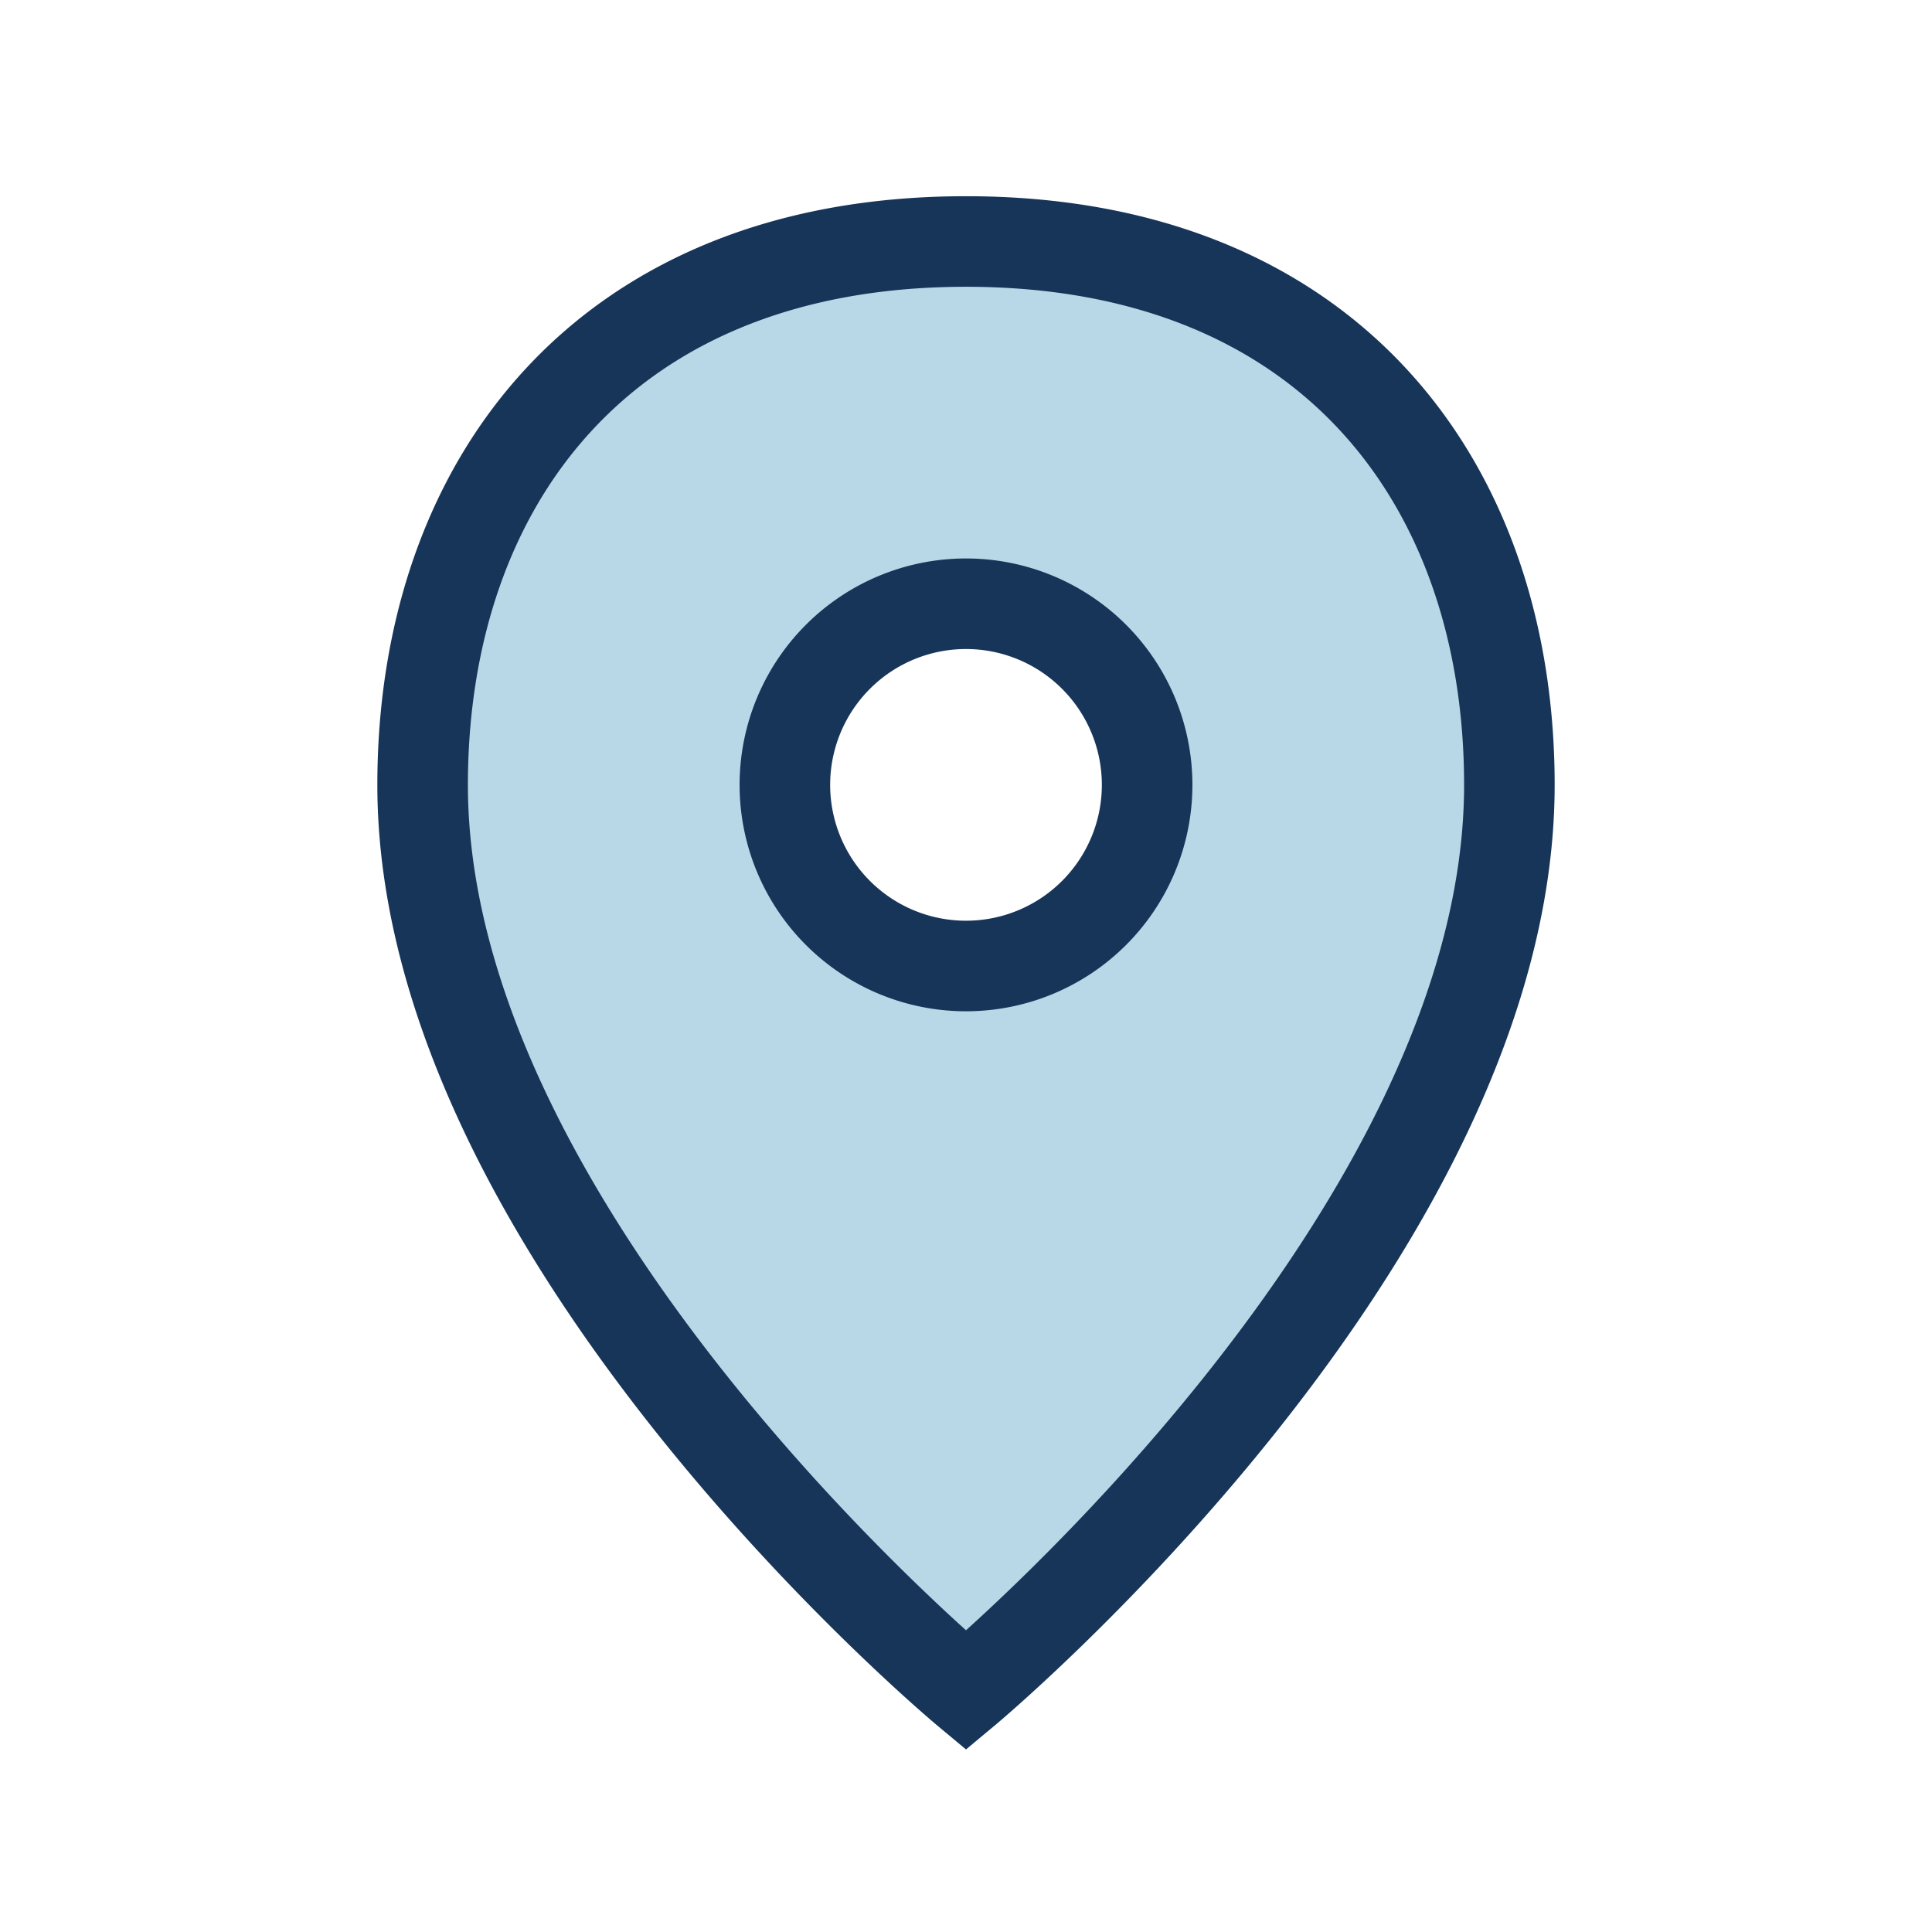
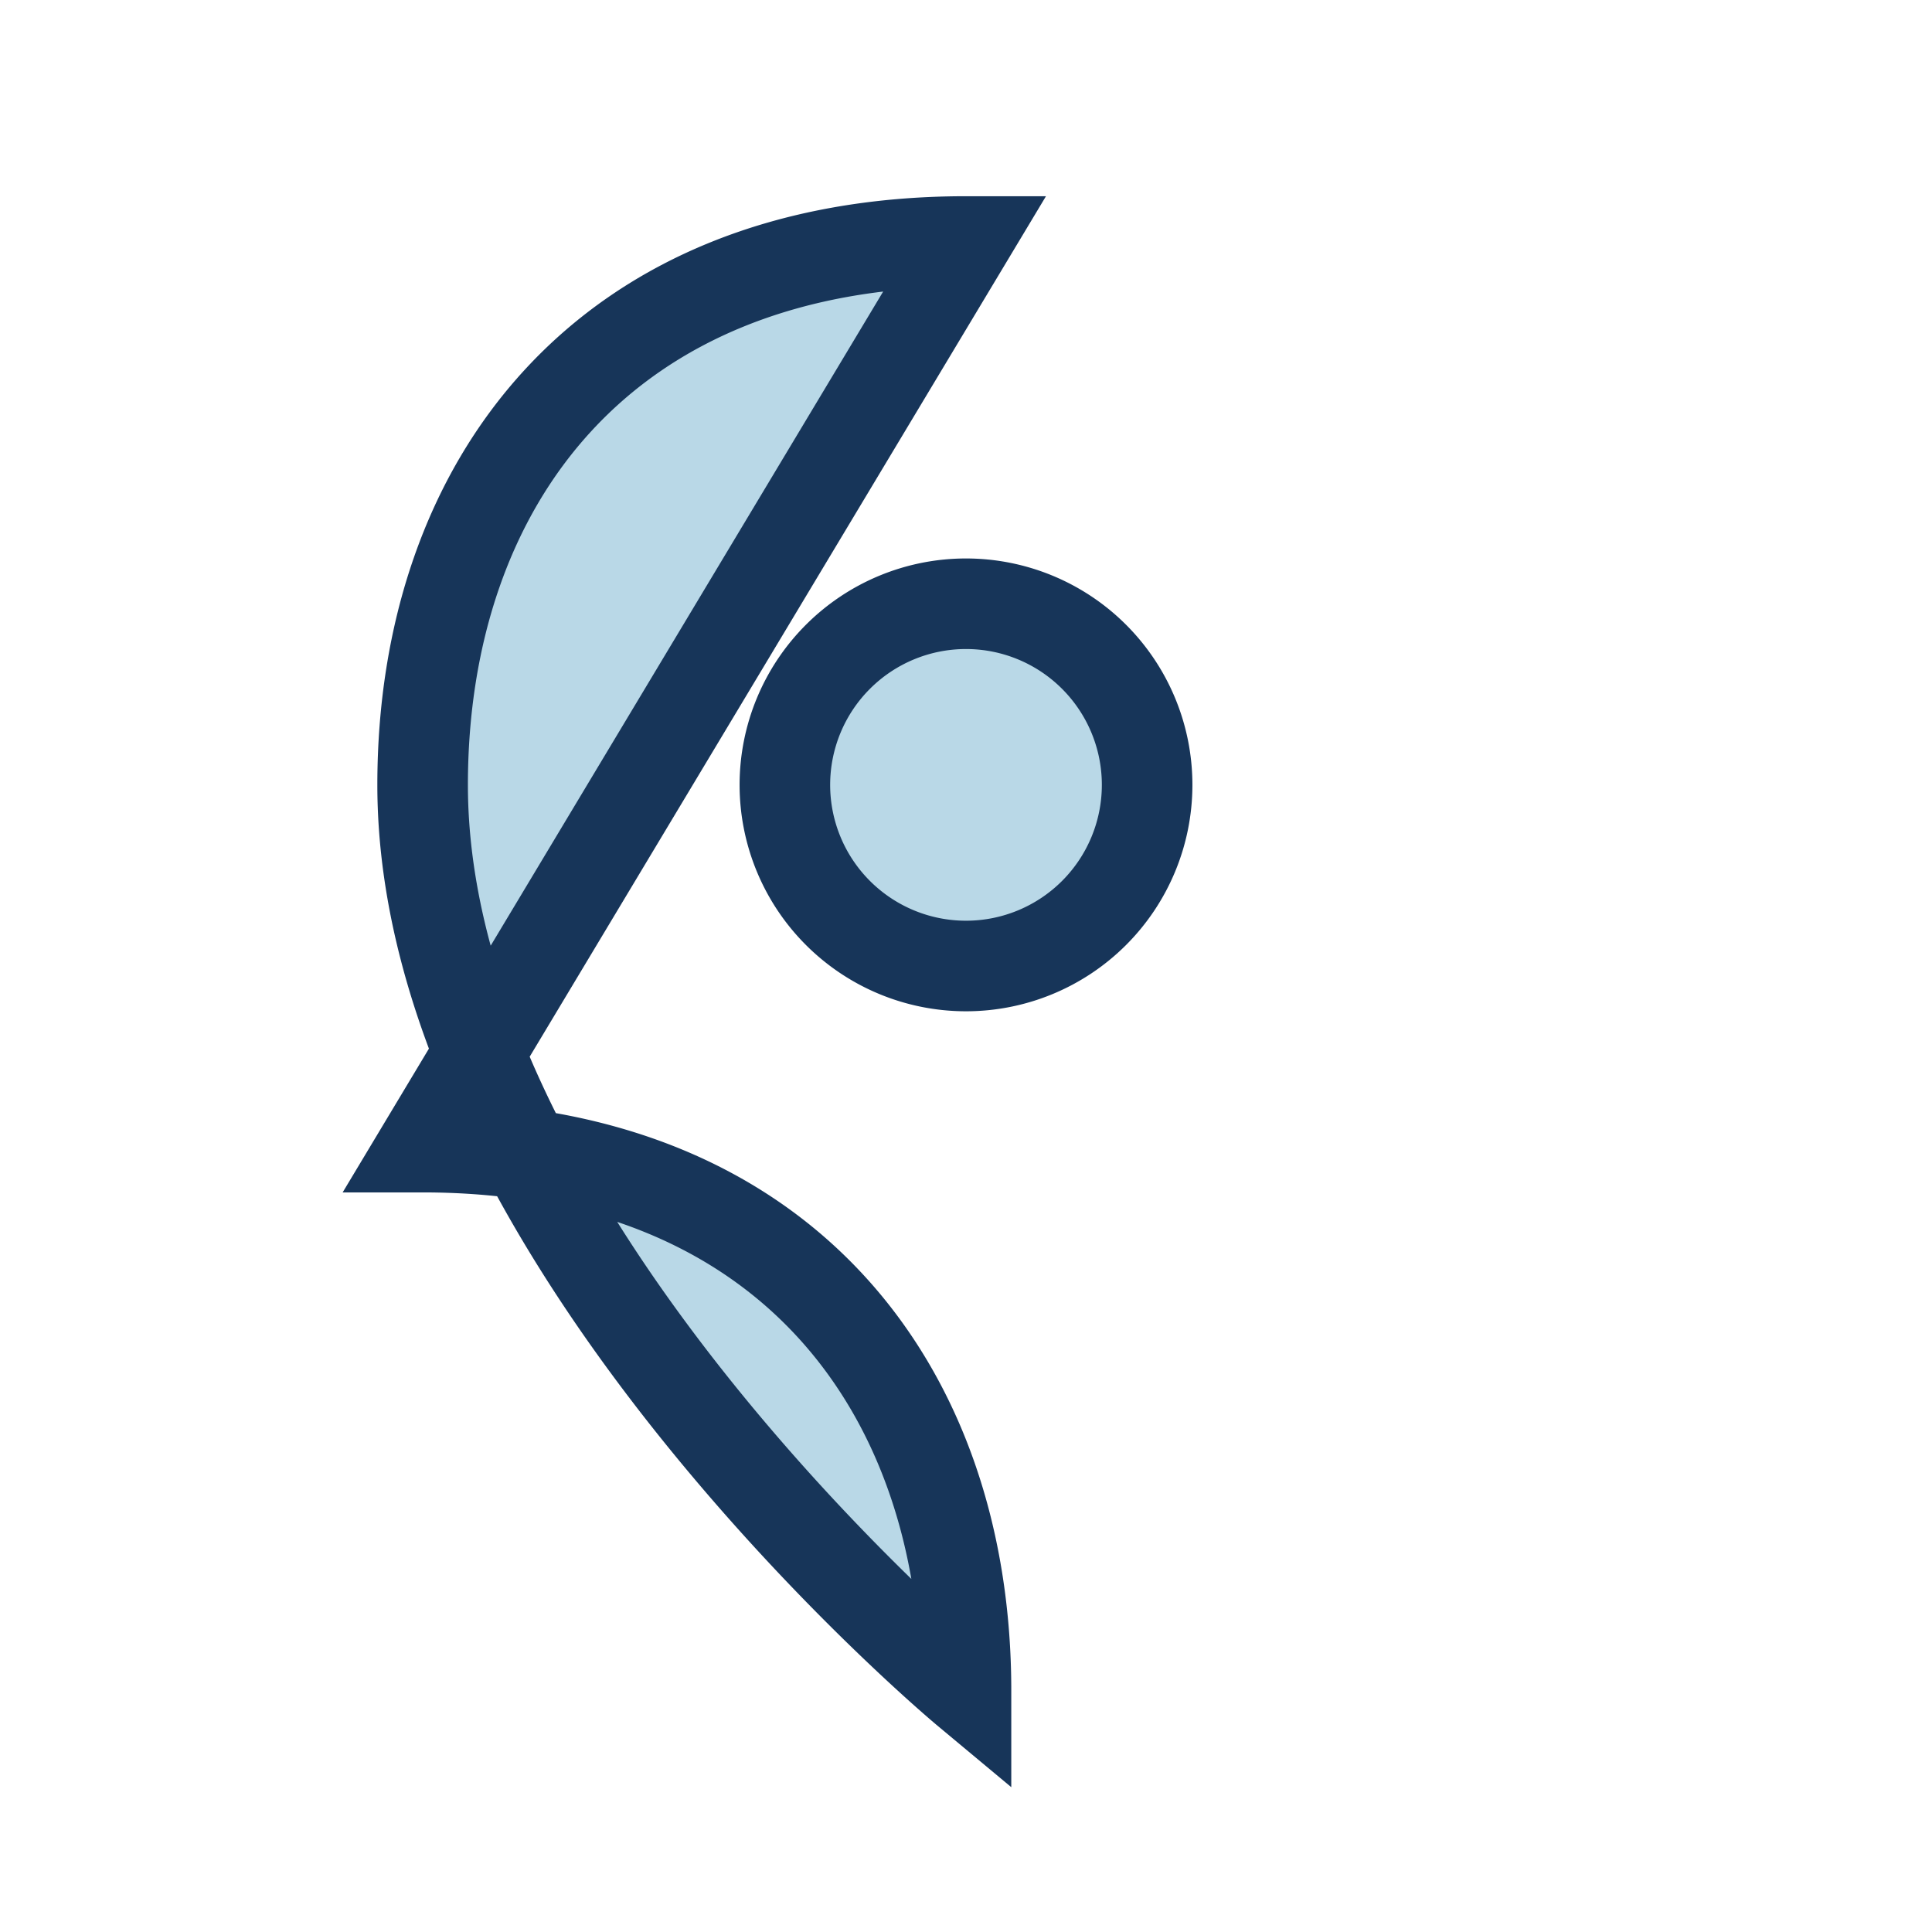
<svg xmlns="http://www.w3.org/2000/svg" width="32" height="32" viewBox="0 0 32 32">
-   <path d="M16 4c-6 0-9 4-9 9 0 7.5 9 15 9 15s9-7.5 9-15c0-5-3-9-9-9zm0 12a3 3 0 1 1 0-6 3 3 0 0 1 0 6z" fill="#B9D8E7" stroke="#173559" stroke-width="1.5" />
+   <path d="M16 4c-6 0-9 4-9 9 0 7.5 9 15 9 15c0-5-3-9-9-9zm0 12a3 3 0 1 1 0-6 3 3 0 0 1 0 6z" fill="#B9D8E7" stroke="#173559" stroke-width="1.5" />
</svg>